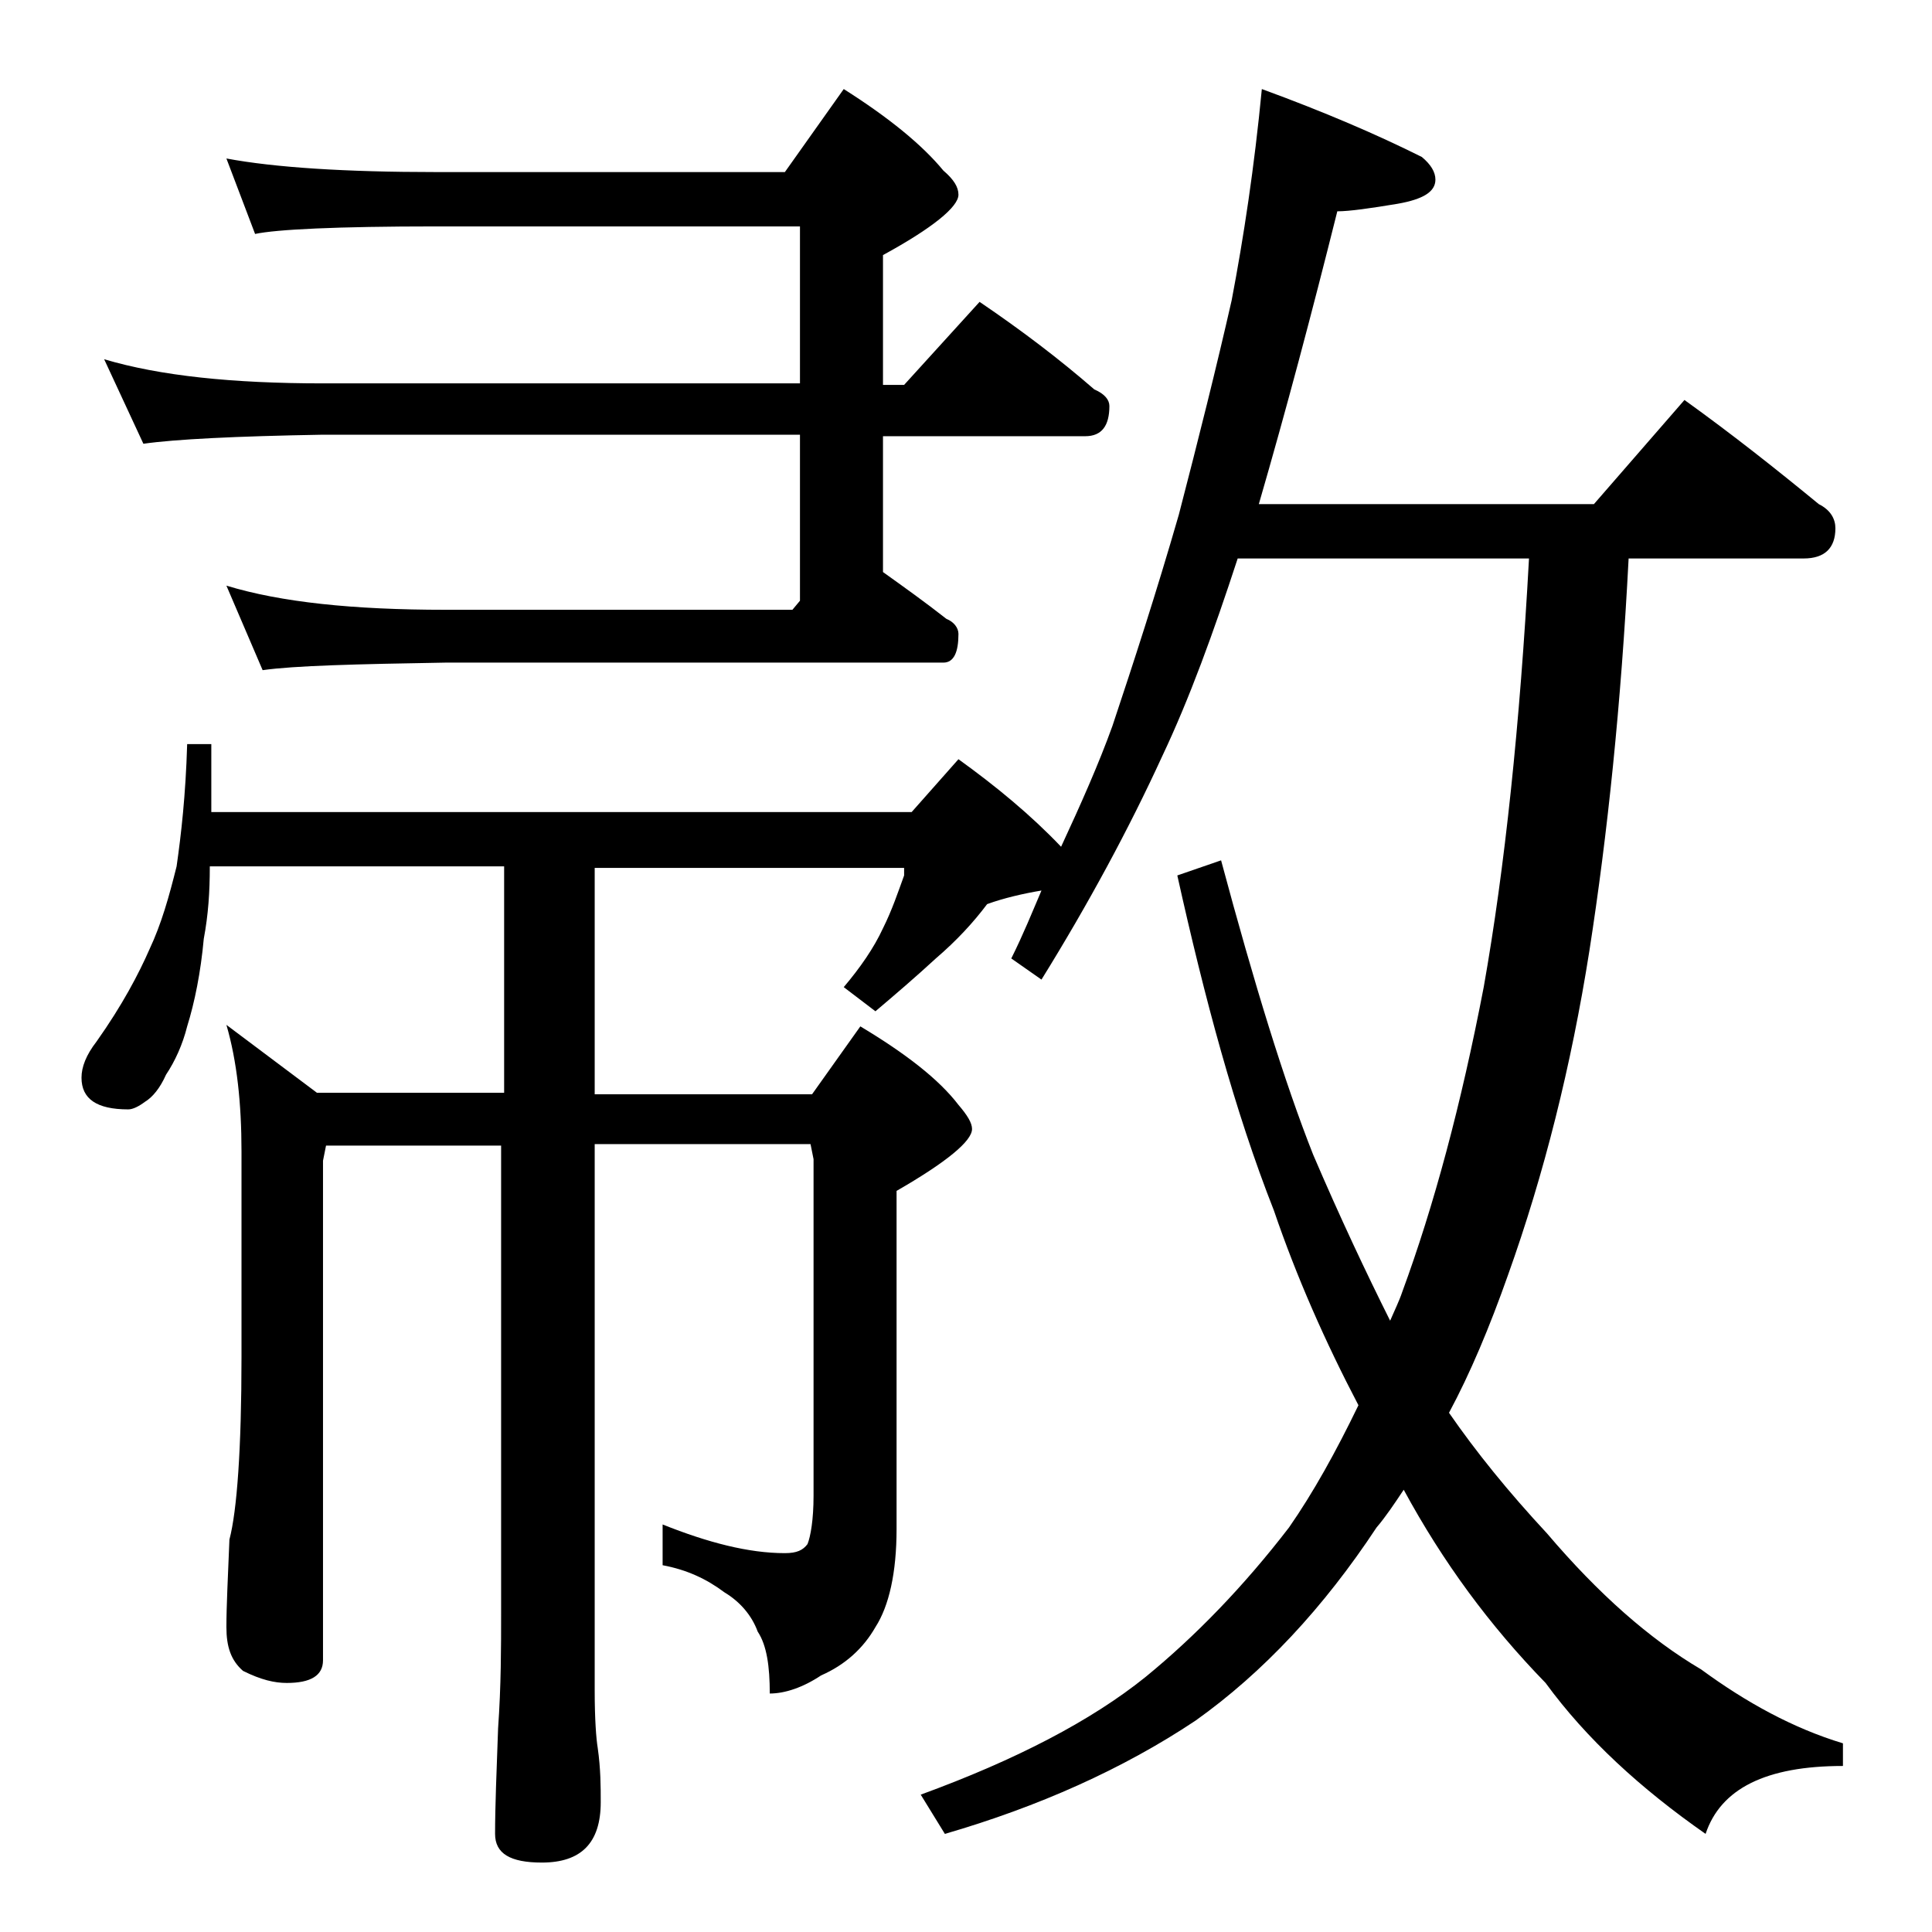
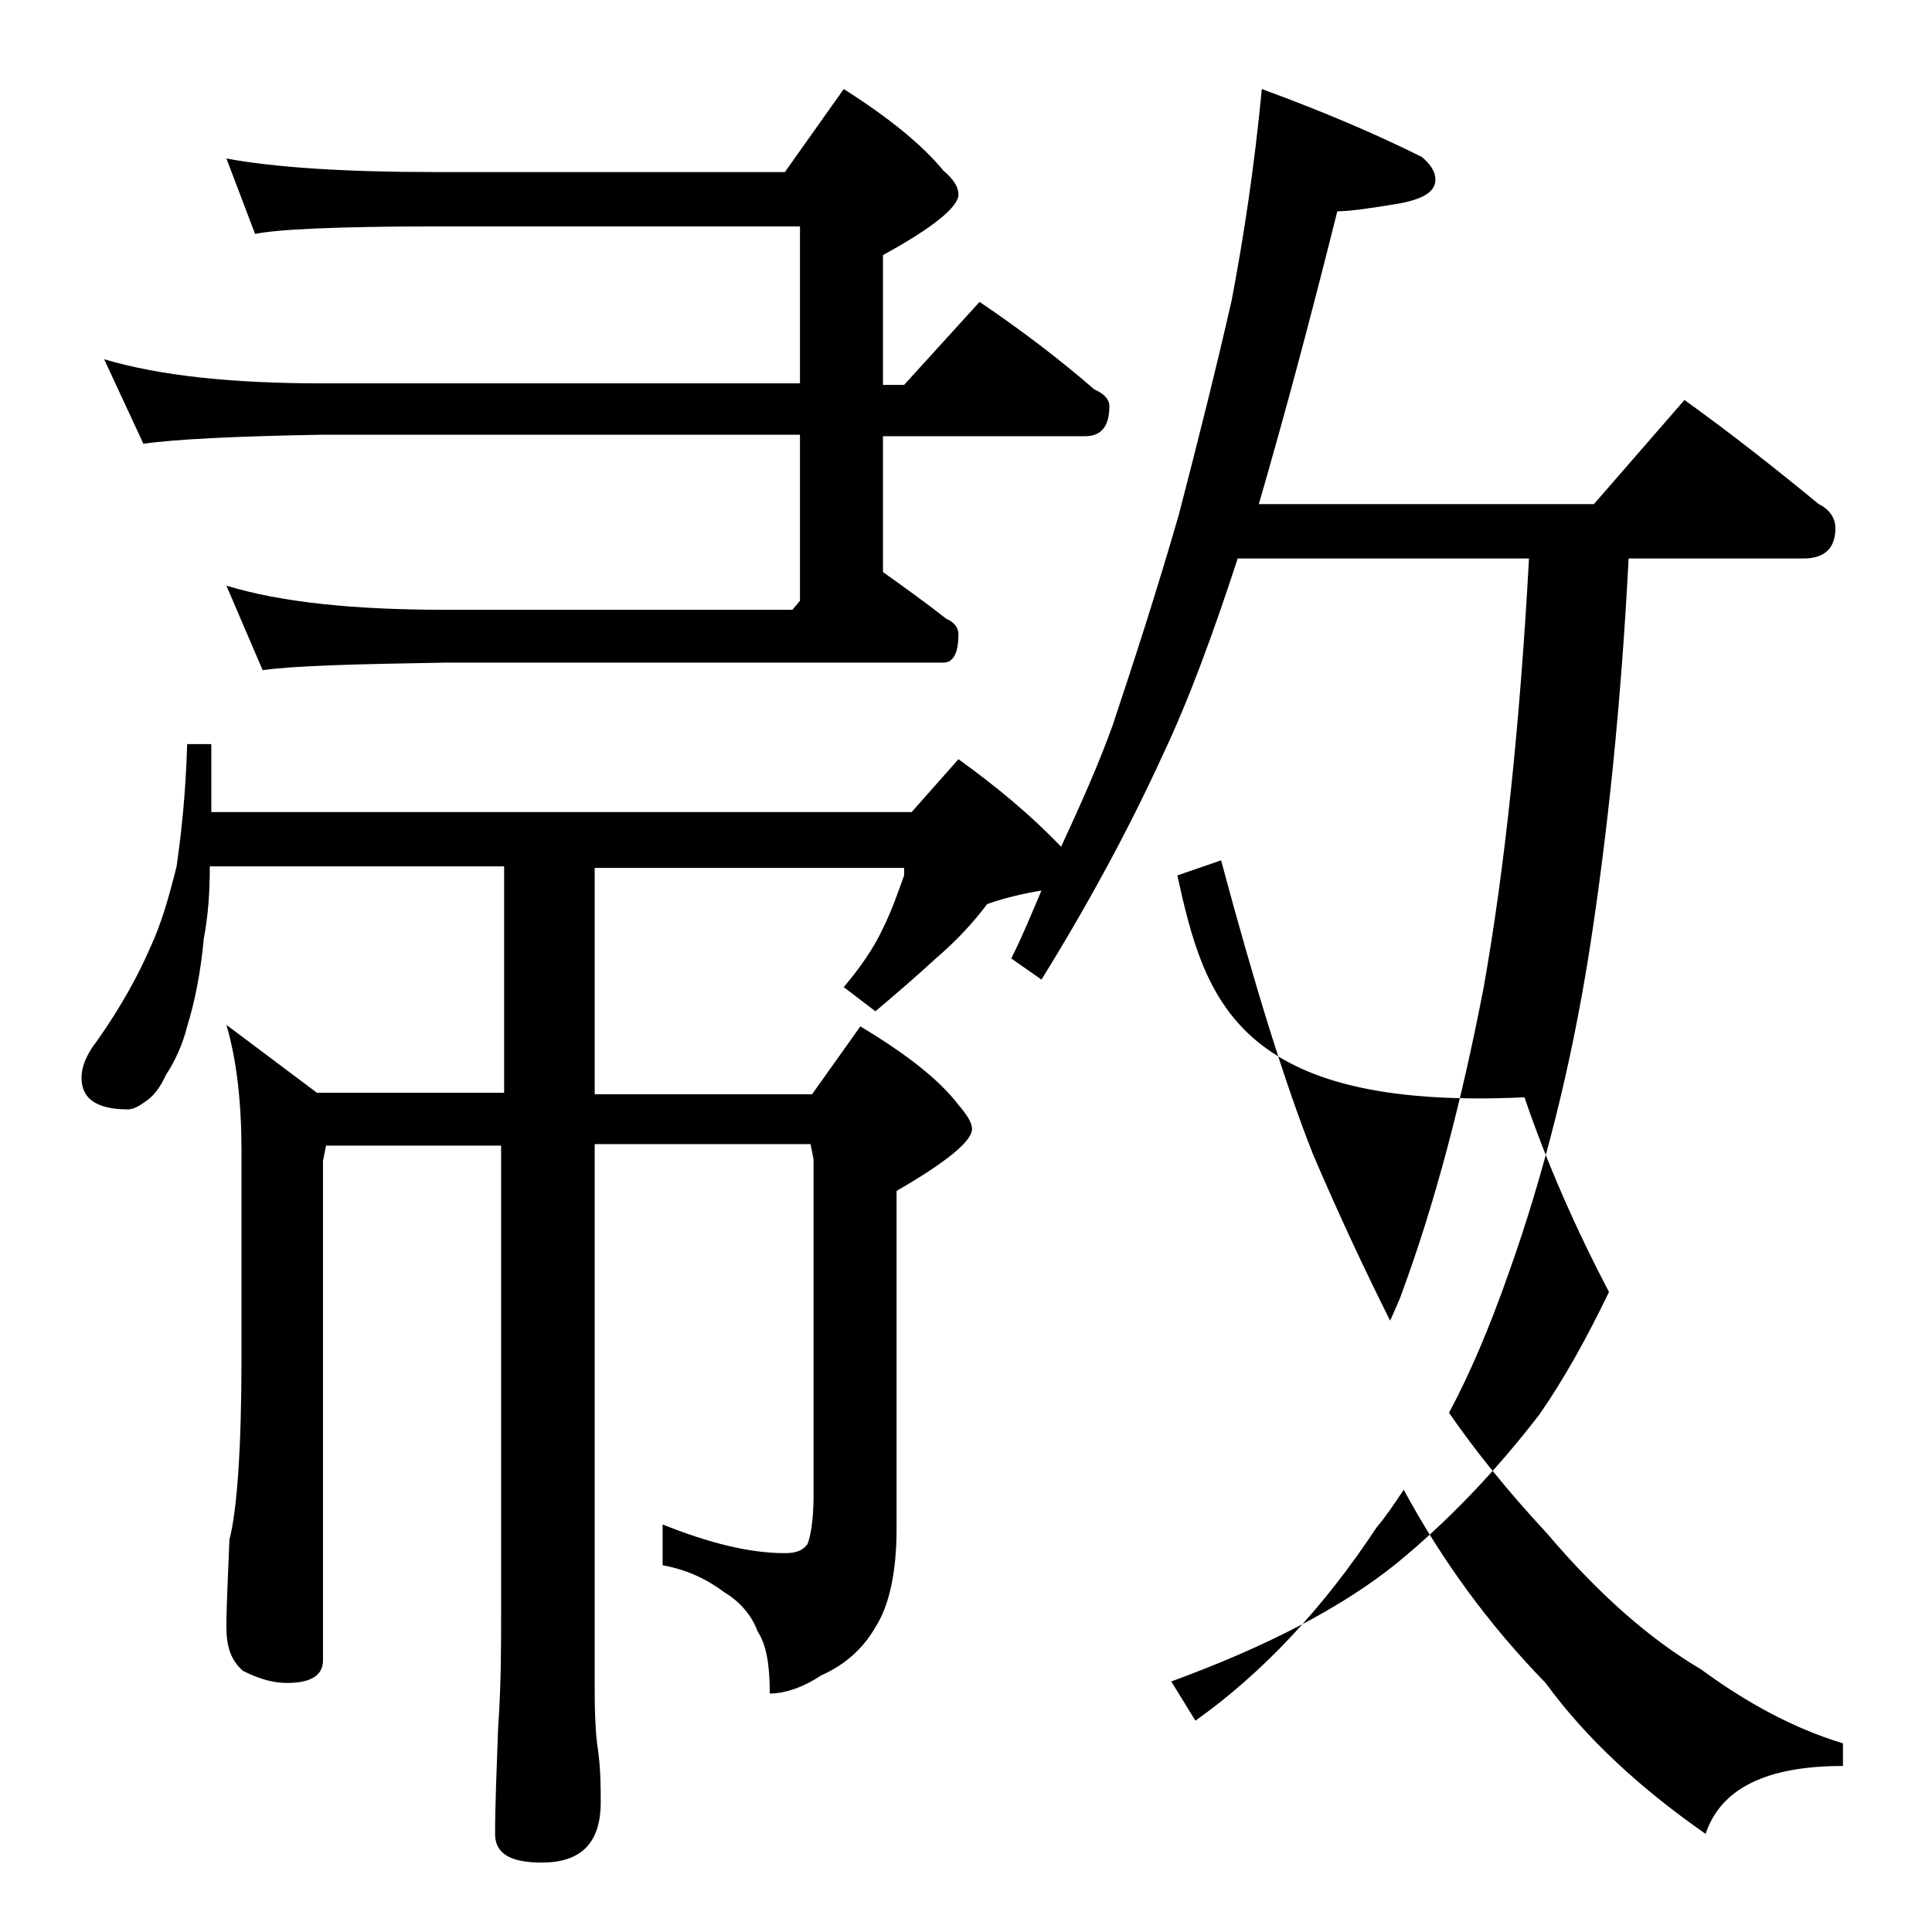
<svg xmlns="http://www.w3.org/2000/svg" version="1.1" id="Layer_1" x="0px" y="0px" viewBox="0 0 128 128" enable-background="new 0 0 128 128" xml:space="preserve">
-   <path d="M12.4,49.3H14v4.5h46.4l3.1-3.5c2.5,1.8,4.8,3.7,6.8,5.8c1.3-2.8,2.5-5.5,3.4-8c1.4-4.2,2.9-8.8,4.4-14  c1.3-5,2.5-9.8,3.5-14.2c0.8-4.2,1.5-8.8,2-14c4.1,1.5,7.6,3,10.6,4.5c0.6,0.5,0.9,1,0.9,1.5c0,0.8-0.8,1.3-2.5,1.6  c-1.8,0.3-3.2,0.5-4,0.5c-1.7,6.8-3.4,13.2-5.2,19.4h22.2l6-6.9c3.2,2.3,6.1,4.6,8.9,6.9c0.8,0.4,1.1,1,1.1,1.6c0,1.3-0.7,2-2.1,2  h-11.6c-0.5,9.7-1.4,18.3-2.6,26c-1.2,7.6-3,14.8-5.4,21.5c-1.2,3.4-2.5,6.5-3.9,9.1c1.8,2.6,3.9,5.2,6.5,8c3.4,4,6.8,7,10.2,9  c3,2.2,6.1,3.9,9.4,4.9v1.5c-5.1,0-8.1,1.5-9.1,4.5c-4.3-3-7.9-6.3-10.6-10c-3.7-3.8-6.8-8-9.4-12.8c-0.6,0.9-1.2,1.8-1.8,2.5  c-3.5,5.3-7.5,9.6-12,12.8c-4.8,3.2-10.4,5.7-16.6,7.5l-1.6-2.6c6.3-2.3,11.3-4.9,14.9-7.8c3.3-2.7,6.5-6,9.5-9.9  c1.6-2.3,3.1-5,4.6-8.1c-2.2-4.2-4.1-8.5-5.6-12.9C81.8,73.6,79.8,66.1,78,58l2.9-1c2.2,8.2,4.2,14.7,6.1,19.5  c1.8,4.2,3.5,7.8,5.1,11c0.3-0.7,0.6-1.3,0.8-1.9c2.1-5.7,3.9-12.4,5.4-20.2c1.4-7.9,2.4-17.4,3-28.4H82c-1.6,4.9-3.2,9.3-5,13.1  c-2.2,4.8-4.9,9.8-8,14.8l-2-1.4c0.8-1.6,1.4-3.1,2-4.5c-1.2,0.2-2.5,0.5-3.6,0.9c-0.9,1.2-2,2.4-3.4,3.6c-1.3,1.2-2.7,2.4-4,3.5  l-2.1-1.6c1.1-1.3,2-2.6,2.6-3.9c0.6-1.2,1-2.4,1.4-3.5v-0.5H39.4v15h14.4L57,68c3,1.8,5.2,3.5,6.5,5.2c0.6,0.7,0.9,1.2,0.9,1.6  c0,0.8-1.7,2.2-5,4.1v22.4c0,2.9-0.5,5.1-1.4,6.5c-0.8,1.4-2,2.5-3.6,3.2c-1.2,0.8-2.4,1.2-3.4,1.2c0-1.8-0.2-3.2-0.8-4.1  c-0.4-1.1-1.2-2-2.2-2.6c-1.2-0.9-2.5-1.5-4.1-1.8V101c3,1.2,5.7,1.9,8.1,1.9c0.8,0,1.2-0.2,1.5-0.6c0.2-0.5,0.4-1.6,0.4-3.2V76.8  l-0.2-1H39.4V112c0,1.9,0.1,3.2,0.2,3.8c0.2,1.4,0.2,2.6,0.2,3.6c0,2.7-1.3,4-3.9,4c-2.1,0-3.1-0.6-3.1-1.9c0-1.8,0.1-4.2,0.2-7  c0.2-2.8,0.2-5.4,0.2-7.6v-31H21.6l-0.2,1V110c0,1-0.8,1.5-2.4,1.5c-0.8,0-1.7-0.2-2.9-0.8c-0.8-0.7-1.1-1.6-1.1-2.9  c0-1.4,0.1-3.3,0.2-5.8c0.5-1.9,0.8-6,0.8-12.1V76.3c0-3.2-0.3-6-1-8.4l6,4.5h12.4v-15H13.9c0,1.7-0.1,3.2-0.4,4.8  c-0.2,2.2-0.6,4.2-1.1,5.8c-0.3,1.2-0.8,2.3-1.4,3.2c-0.4,0.9-0.9,1.5-1.4,1.8c-0.4,0.3-0.8,0.5-1.1,0.5c-2.1,0-3.1-0.7-3.1-2.1  c0-0.7,0.3-1.5,1-2.4c1.7-2.4,2.8-4.5,3.5-6.1c0.8-1.7,1.3-3.5,1.8-5.5C12,55.3,12.3,52.7,12.4,49.3z M15,10.5  c3.2,0.6,7.9,0.9,13.9,0.9H52l3.9-5.5c3,1.9,5.2,3.7,6.6,5.4c0.7,0.6,1,1.1,1,1.6c0,0.8-1.7,2.2-5,4v8.6h1.4l5-5.5  c2.8,1.9,5.3,3.8,7.6,5.8c0.7,0.3,1,0.7,1,1.1c0,1.3-0.5,2-1.6,2H58.5v9c1.4,1,2.8,2,4.2,3.1c0.5,0.2,0.8,0.6,0.8,1  c0,1.2-0.3,1.9-1,1.9h-33c-5.9,0.1-10,0.2-12.1,0.5L15,38.8c3.6,1.1,8.4,1.6,14.5,1.6h23l0.5-0.6v-11H21.4  c-5.8,0.1-9.8,0.3-11.9,0.6l-2.6-5.6c3.7,1.1,8.5,1.6,14.5,1.6H53V15H28.9c-6.6,0-10.6,0.2-12,0.5L15,10.5z" />
+   <path d="M12.4,49.3H14v4.5h46.4l3.1-3.5c2.5,1.8,4.8,3.7,6.8,5.8c1.3-2.8,2.5-5.5,3.4-8c1.4-4.2,2.9-8.8,4.4-14  c1.3-5,2.5-9.8,3.5-14.2c0.8-4.2,1.5-8.8,2-14c4.1,1.5,7.6,3,10.6,4.5c0.6,0.5,0.9,1,0.9,1.5c0,0.8-0.8,1.3-2.5,1.6  c-1.8,0.3-3.2,0.5-4,0.5c-1.7,6.8-3.4,13.2-5.2,19.4h22.2l6-6.9c3.2,2.3,6.1,4.6,8.9,6.9c0.8,0.4,1.1,1,1.1,1.6c0,1.3-0.7,2-2.1,2  h-11.6c-0.5,9.7-1.4,18.3-2.6,26c-1.2,7.6-3,14.8-5.4,21.5c-1.2,3.4-2.5,6.5-3.9,9.1c1.8,2.6,3.9,5.2,6.5,8c3.4,4,6.8,7,10.2,9  c3,2.2,6.1,3.9,9.4,4.9v1.5c-5.1,0-8.1,1.5-9.1,4.5c-4.3-3-7.9-6.3-10.6-10c-3.7-3.8-6.8-8-9.4-12.8c-0.6,0.9-1.2,1.8-1.8,2.5  c-3.5,5.3-7.5,9.6-12,12.8l-1.6-2.6c6.3-2.3,11.3-4.9,14.9-7.8c3.3-2.7,6.5-6,9.5-9.9  c1.6-2.3,3.1-5,4.6-8.1c-2.2-4.2-4.1-8.5-5.6-12.9C81.8,73.6,79.8,66.1,78,58l2.9-1c2.2,8.2,4.2,14.7,6.1,19.5  c1.8,4.2,3.5,7.8,5.1,11c0.3-0.7,0.6-1.3,0.8-1.9c2.1-5.7,3.9-12.4,5.4-20.2c1.4-7.9,2.4-17.4,3-28.4H82c-1.6,4.9-3.2,9.3-5,13.1  c-2.2,4.8-4.9,9.8-8,14.8l-2-1.4c0.8-1.6,1.4-3.1,2-4.5c-1.2,0.2-2.5,0.5-3.6,0.9c-0.9,1.2-2,2.4-3.4,3.6c-1.3,1.2-2.7,2.4-4,3.5  l-2.1-1.6c1.1-1.3,2-2.6,2.6-3.9c0.6-1.2,1-2.4,1.4-3.5v-0.5H39.4v15h14.4L57,68c3,1.8,5.2,3.5,6.5,5.2c0.6,0.7,0.9,1.2,0.9,1.6  c0,0.8-1.7,2.2-5,4.1v22.4c0,2.9-0.5,5.1-1.4,6.5c-0.8,1.4-2,2.5-3.6,3.2c-1.2,0.8-2.4,1.2-3.4,1.2c0-1.8-0.2-3.2-0.8-4.1  c-0.4-1.1-1.2-2-2.2-2.6c-1.2-0.9-2.5-1.5-4.1-1.8V101c3,1.2,5.7,1.9,8.1,1.9c0.8,0,1.2-0.2,1.5-0.6c0.2-0.5,0.4-1.6,0.4-3.2V76.8  l-0.2-1H39.4V112c0,1.9,0.1,3.2,0.2,3.8c0.2,1.4,0.2,2.6,0.2,3.6c0,2.7-1.3,4-3.9,4c-2.1,0-3.1-0.6-3.1-1.9c0-1.8,0.1-4.2,0.2-7  c0.2-2.8,0.2-5.4,0.2-7.6v-31H21.6l-0.2,1V110c0,1-0.8,1.5-2.4,1.5c-0.8,0-1.7-0.2-2.9-0.8c-0.8-0.7-1.1-1.6-1.1-2.9  c0-1.4,0.1-3.3,0.2-5.8c0.5-1.9,0.8-6,0.8-12.1V76.3c0-3.2-0.3-6-1-8.4l6,4.5h12.4v-15H13.9c0,1.7-0.1,3.2-0.4,4.8  c-0.2,2.2-0.6,4.2-1.1,5.8c-0.3,1.2-0.8,2.3-1.4,3.2c-0.4,0.9-0.9,1.5-1.4,1.8c-0.4,0.3-0.8,0.5-1.1,0.5c-2.1,0-3.1-0.7-3.1-2.1  c0-0.7,0.3-1.5,1-2.4c1.7-2.4,2.8-4.5,3.5-6.1c0.8-1.7,1.3-3.5,1.8-5.5C12,55.3,12.3,52.7,12.4,49.3z M15,10.5  c3.2,0.6,7.9,0.9,13.9,0.9H52l3.9-5.5c3,1.9,5.2,3.7,6.6,5.4c0.7,0.6,1,1.1,1,1.6c0,0.8-1.7,2.2-5,4v8.6h1.4l5-5.5  c2.8,1.9,5.3,3.8,7.6,5.8c0.7,0.3,1,0.7,1,1.1c0,1.3-0.5,2-1.6,2H58.5v9c1.4,1,2.8,2,4.2,3.1c0.5,0.2,0.8,0.6,0.8,1  c0,1.2-0.3,1.9-1,1.9h-33c-5.9,0.1-10,0.2-12.1,0.5L15,38.8c3.6,1.1,8.4,1.6,14.5,1.6h23l0.5-0.6v-11H21.4  c-5.8,0.1-9.8,0.3-11.9,0.6l-2.6-5.6c3.7,1.1,8.5,1.6,14.5,1.6H53V15H28.9c-6.6,0-10.6,0.2-12,0.5L15,10.5z" />
</svg>